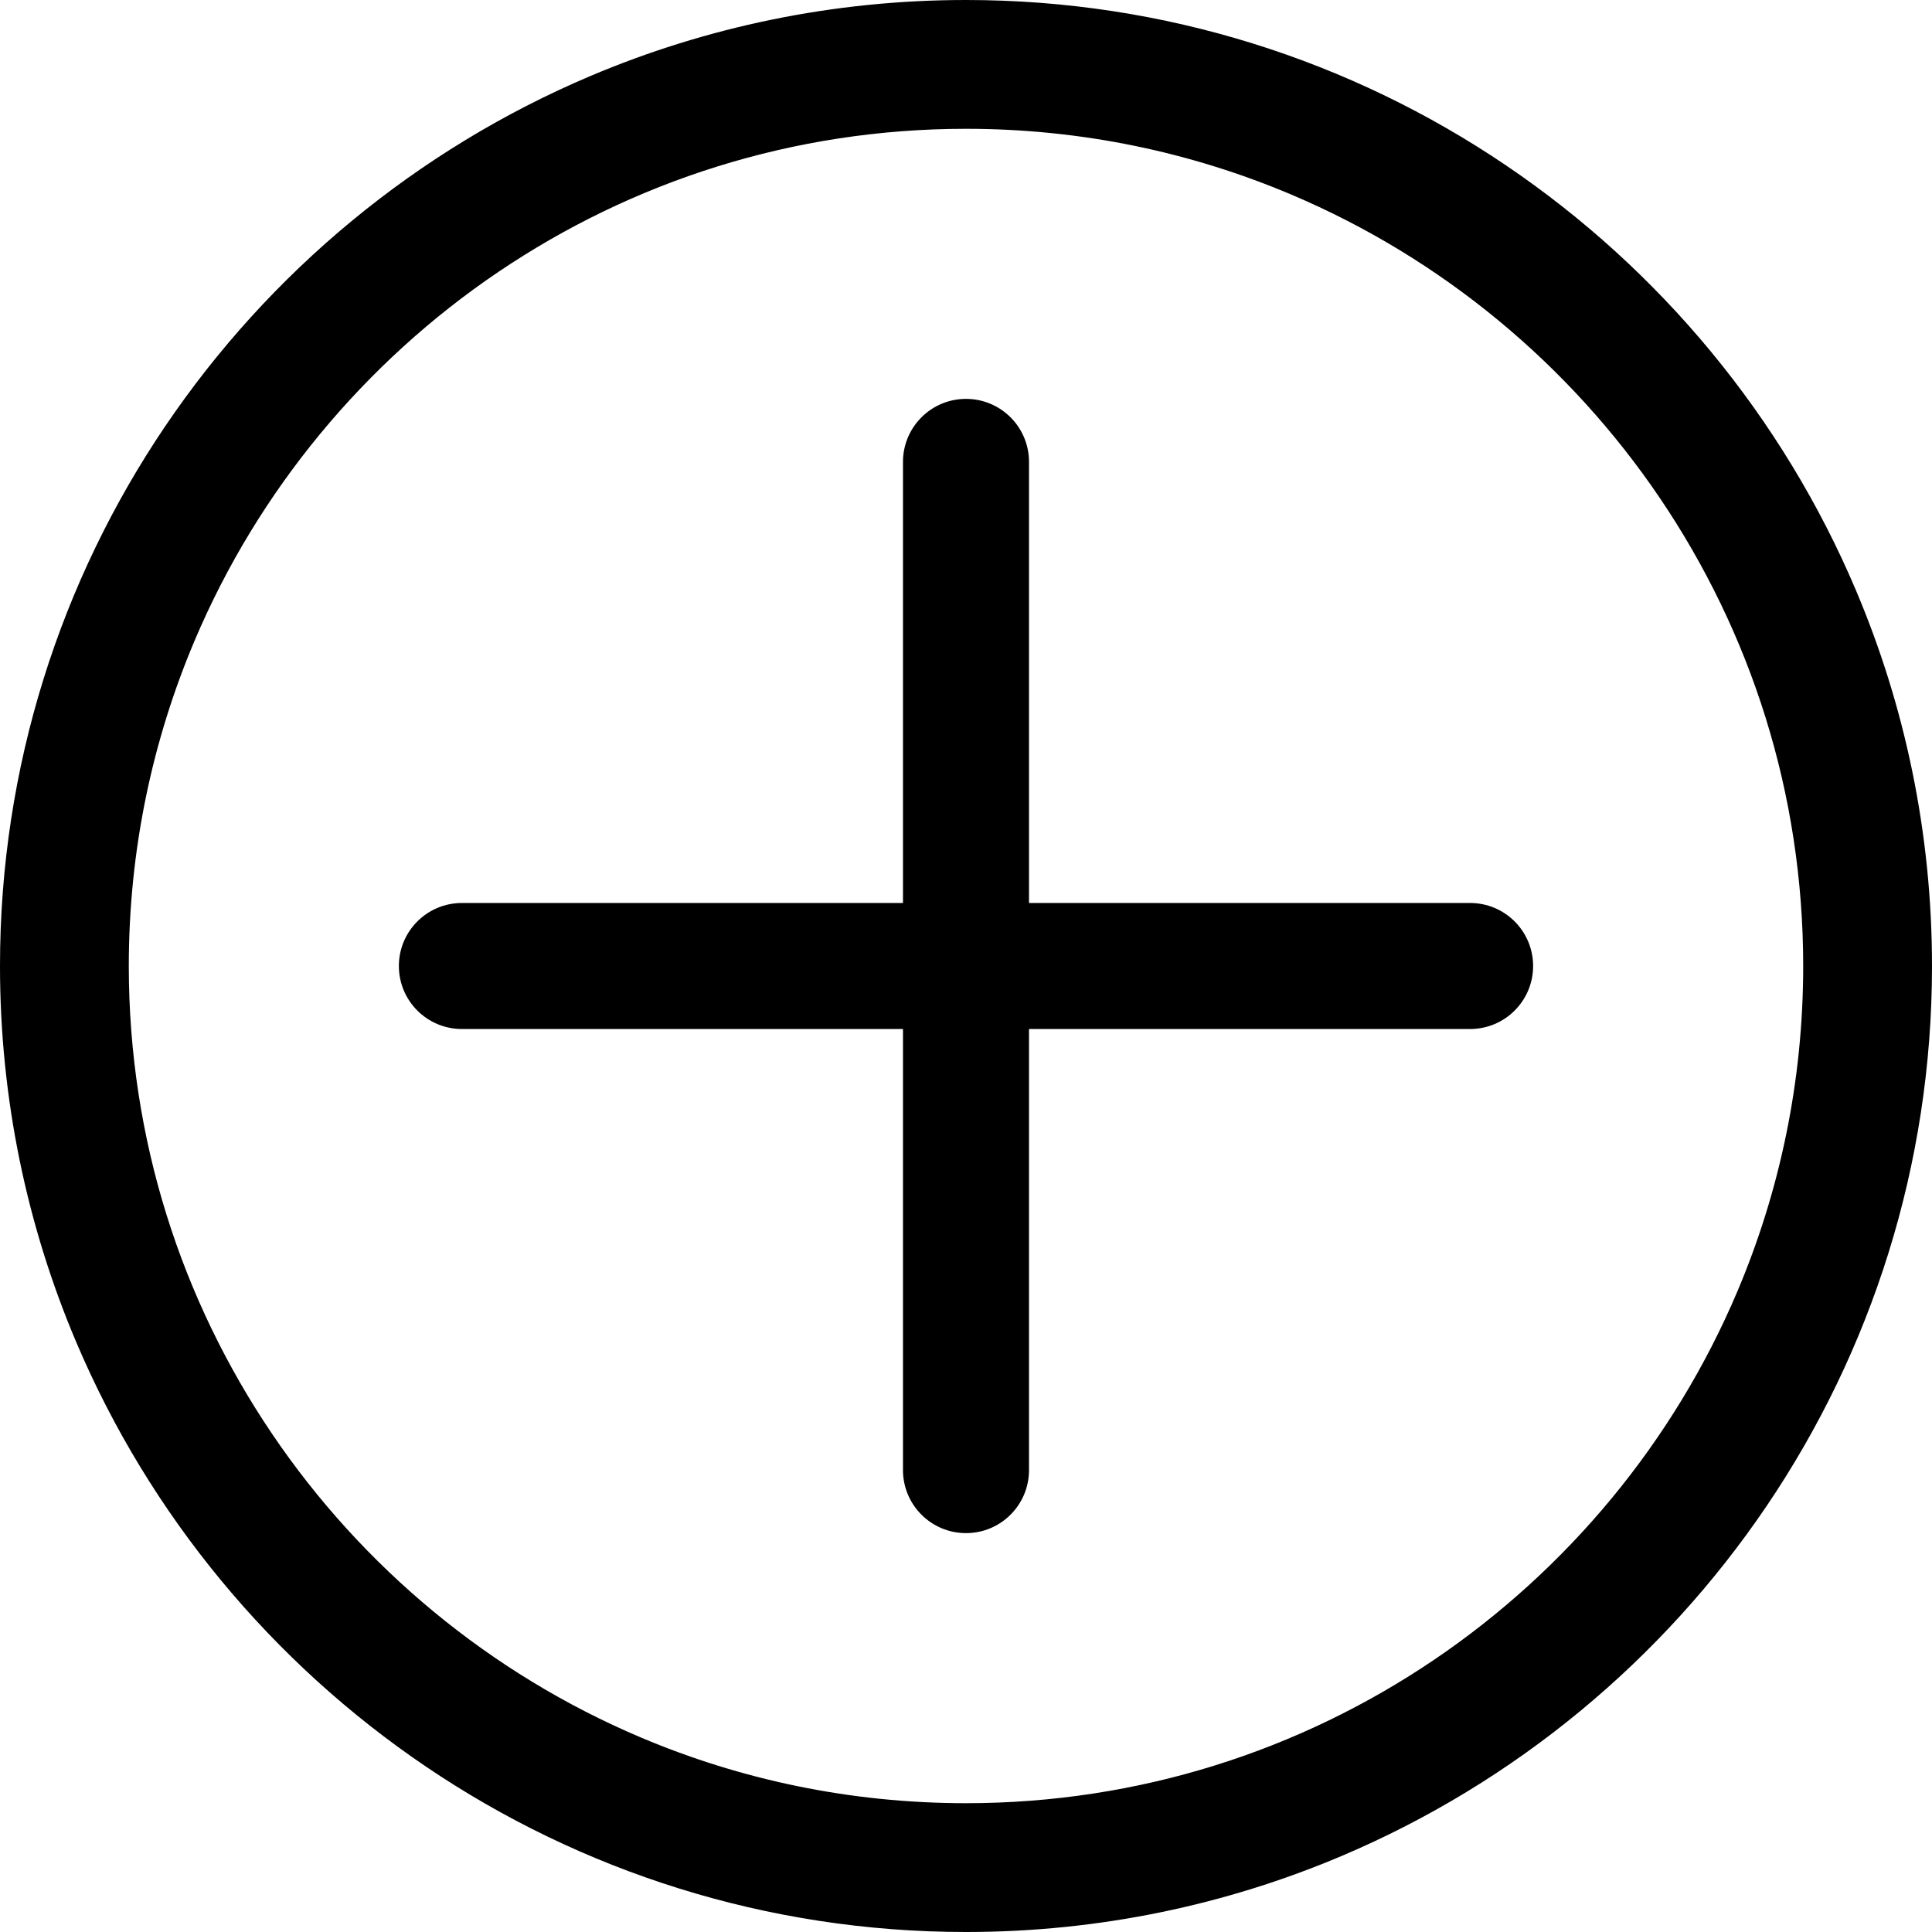
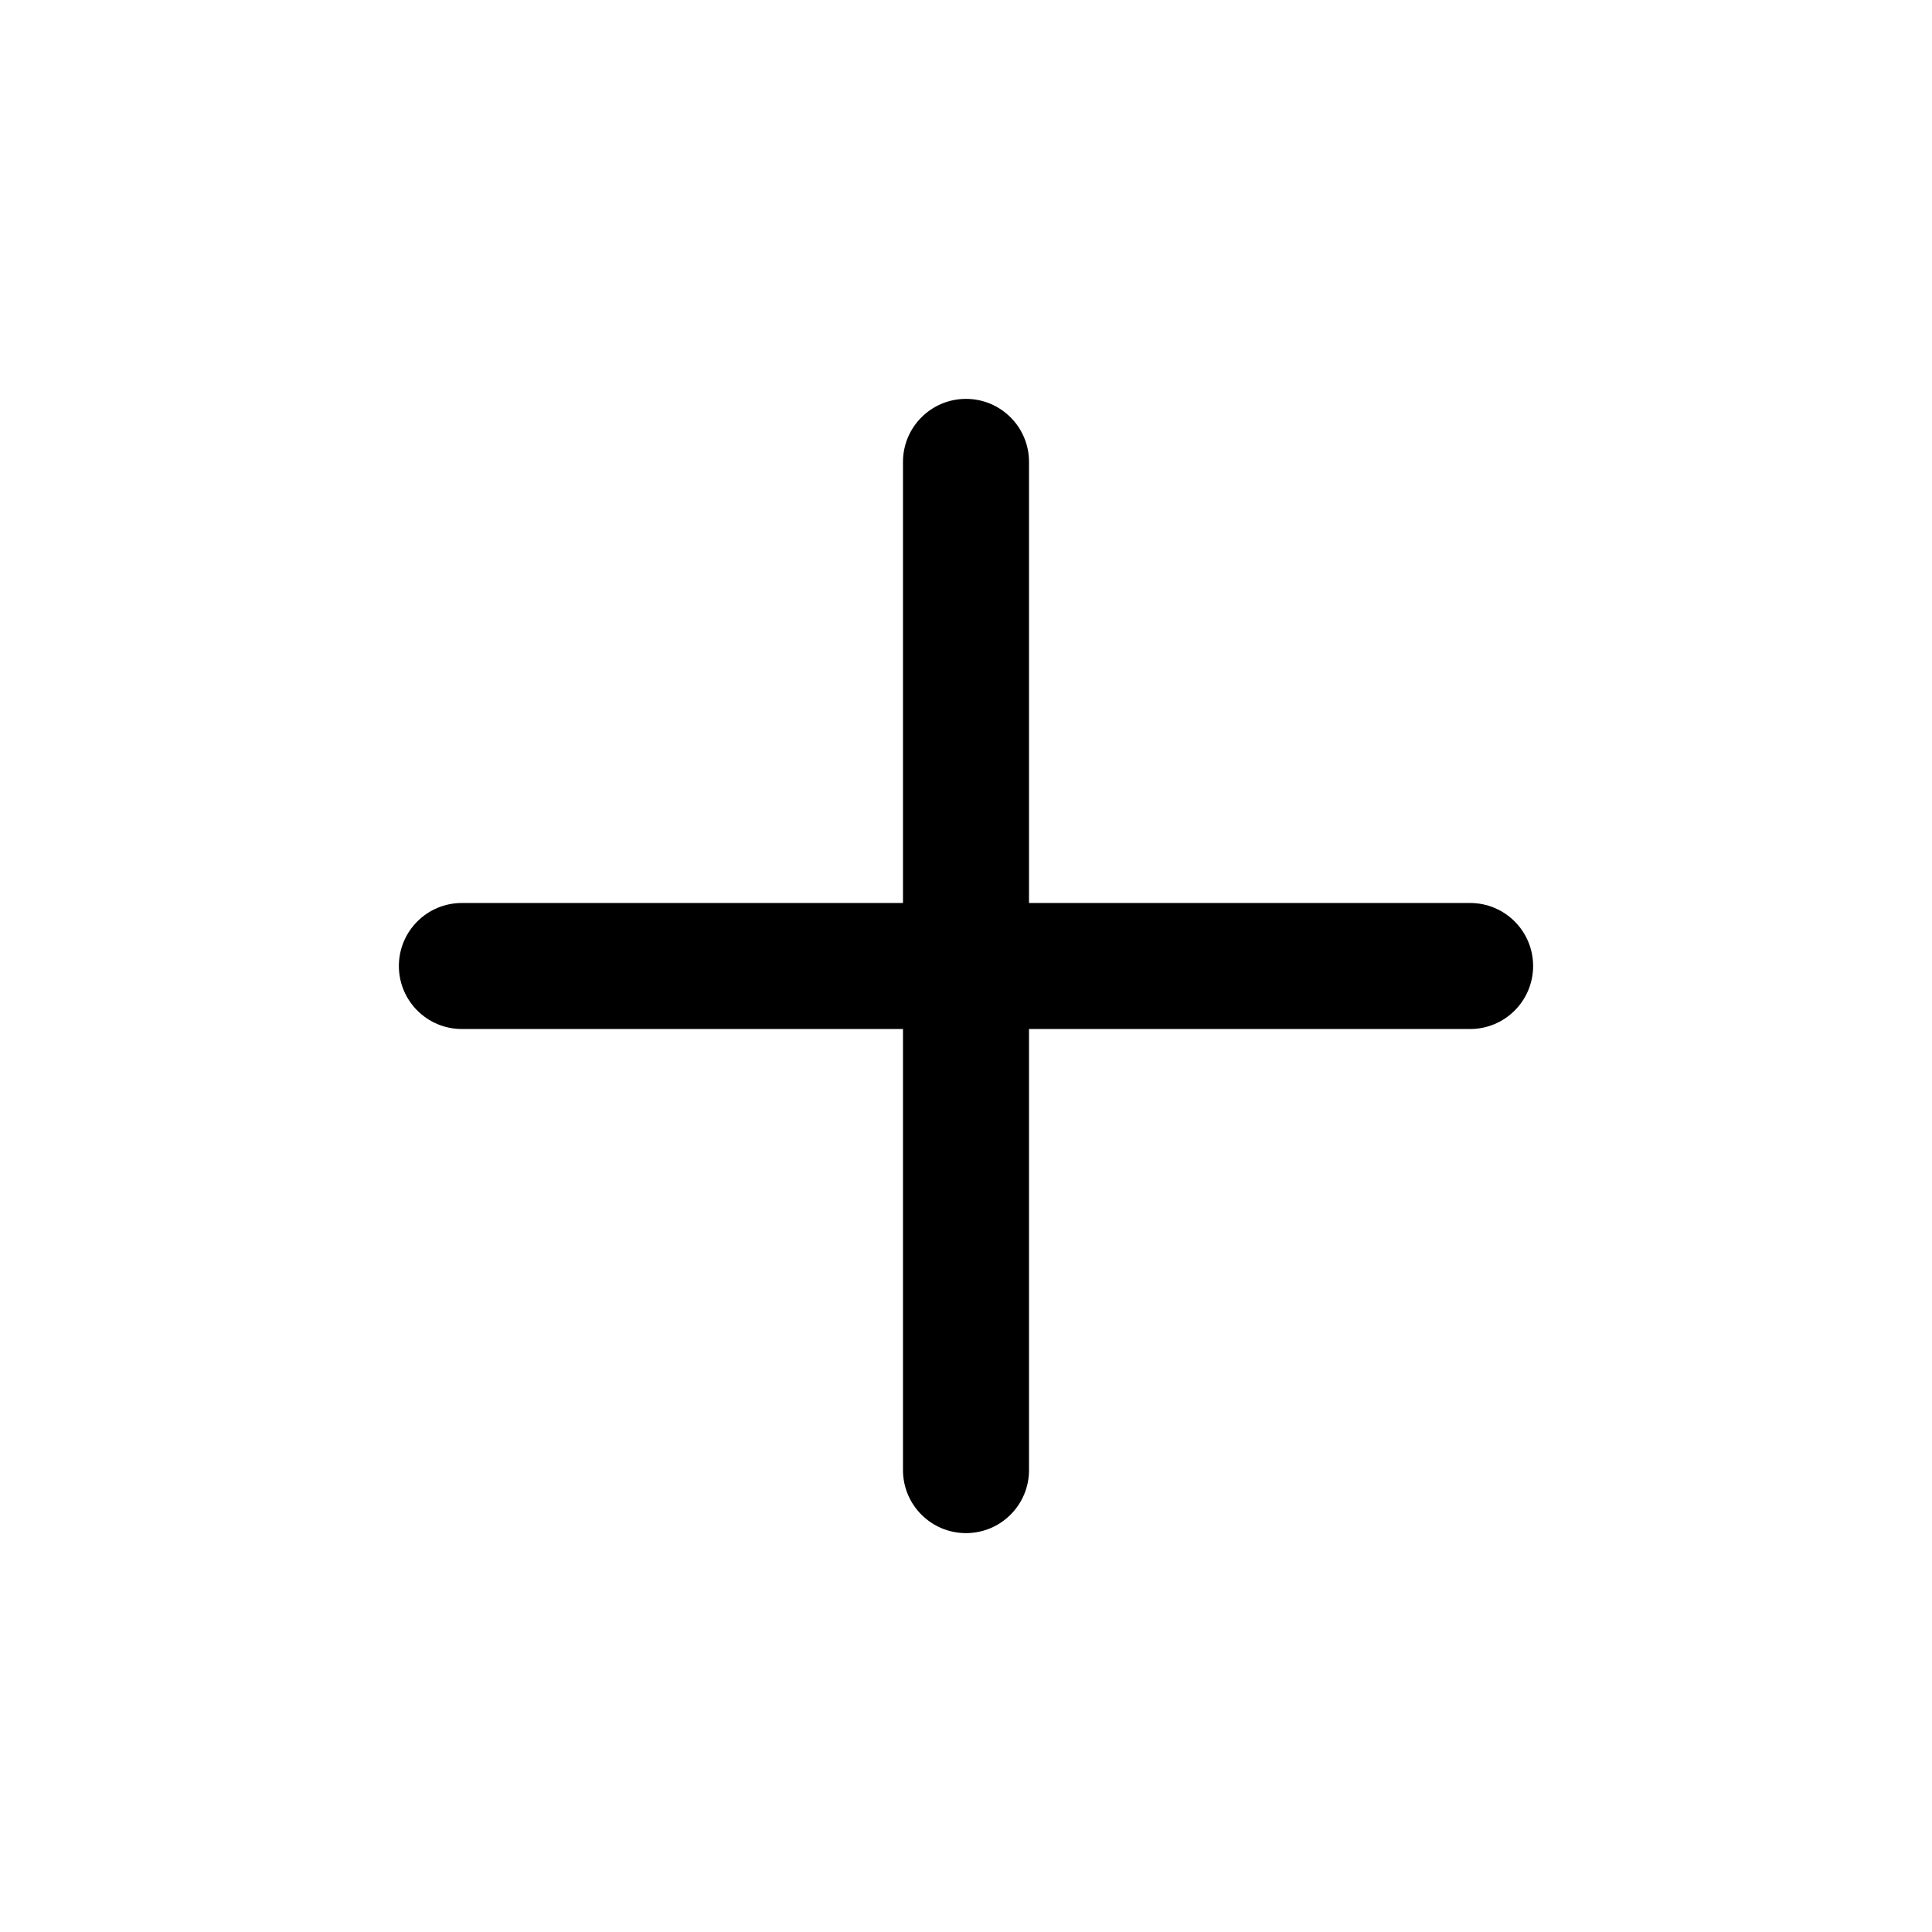
<svg xmlns="http://www.w3.org/2000/svg" version="1.1" width="512" height="512" viewBox="0 0 512 512">
  <g fill="currentColor">
-     <path d="M491.841,156.427c-19.471,-45.946,-51.936,-85.013,-92.786,-112.637c-40.838,-27.624,-90.162,-43.797,-143.055,-43.79c-35.254,-0.002,-68.946,7.18,-99.571,20.158c-45.945,19.472,-85.013,51.935,-112.638,92.785c-27.624,40.836,-43.798,90.161,-43.791,143.057c-0.002,35.255,7.181,68.948,20.159,99.573c19.471,45.946,51.937,85.013,92.786,112.637c40.838,27.624,90.162,43.797,143.055,43.79c35.253,0.002,68.946,-7.18,99.571,-20.158c45.945,-19.471,85.013,-51.935,112.638,-92.785c27.625,-40.837,43.798,-90.163,43.791,-143.057c0.002,-35.256,-7.181,-68.948,-20.159,-99.573zm-31.428,185.83c-16.851,39.781,-45.045,73.723,-80.476,97.676c-35.443,23.953,-78.02,37.926,-123.936,37.933c-30.619,-0.002,-59.729,-6.218,-86.255,-17.454c-39.781,-16.851,-73.724,-45.044,-97.677,-80.475c-23.955,-35.442,-37.929,-78.02,-37.936,-123.937c0.002,-30.62,6.219,-59.731,17.454,-86.257c16.851,-39.781,45.045,-73.724,80.476,-97.676c35.443,-23.954,78.021,-37.927,123.937,-37.934c30.619,0.002,59.729,6.218,86.255,17.454c39.781,16.85,73.724,45.044,97.677,80.475c23.953,35.443,37.927,78.02,37.934,123.939c-0.002,30.619,-6.218,59.73,-17.453,86.256z" />
    <path d="M389.594,239.301h-116.895v-116.895c0,-9.222,-7.477,-16.699,-16.699,-16.699c-9.222,0,-16.699,7.477,-16.699,16.699v116.895h-116.895c-9.222,0,-16.699,7.477,-16.699,16.699s7.477,16.699,16.699,16.699h116.895v116.895c0,9.222,7.477,16.699,16.699,16.699c9.222,0,16.699,-7.477,16.699,-16.699v-116.895h116.895c9.222,0,16.699,-7.477,16.699,-16.699s-7.476,-16.699,-16.699,-16.699z" />
  </g>
</svg>